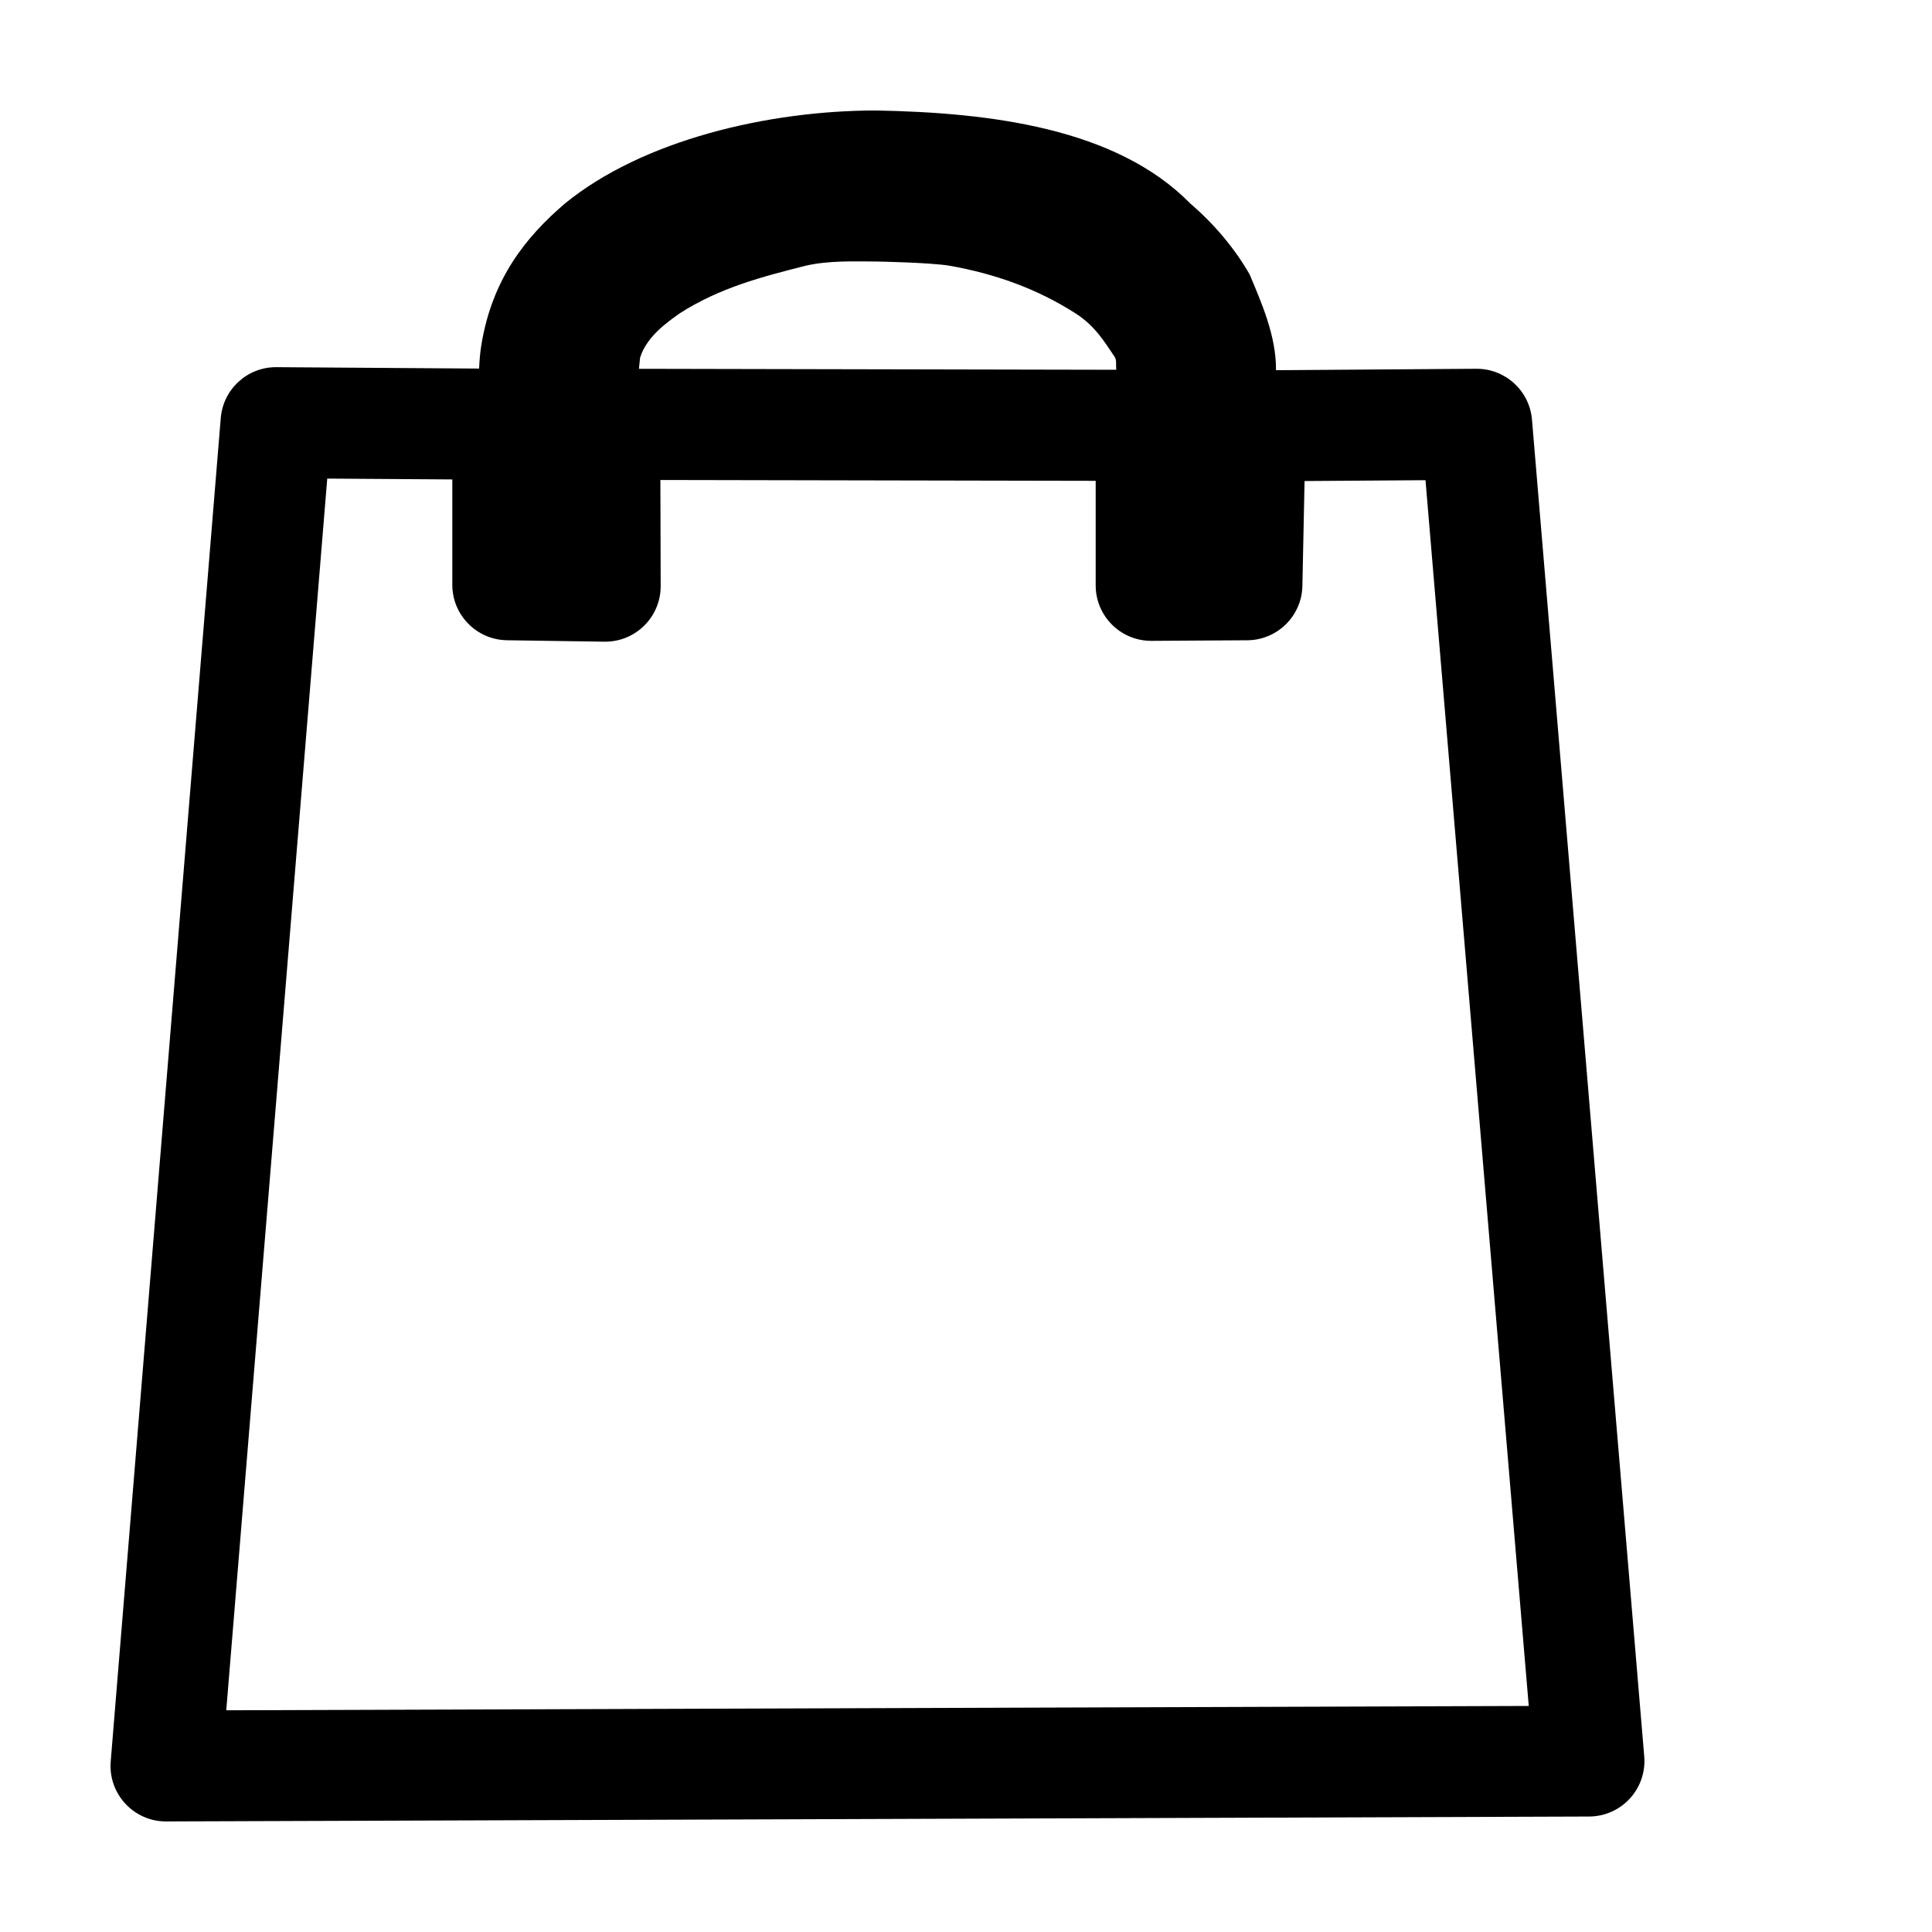
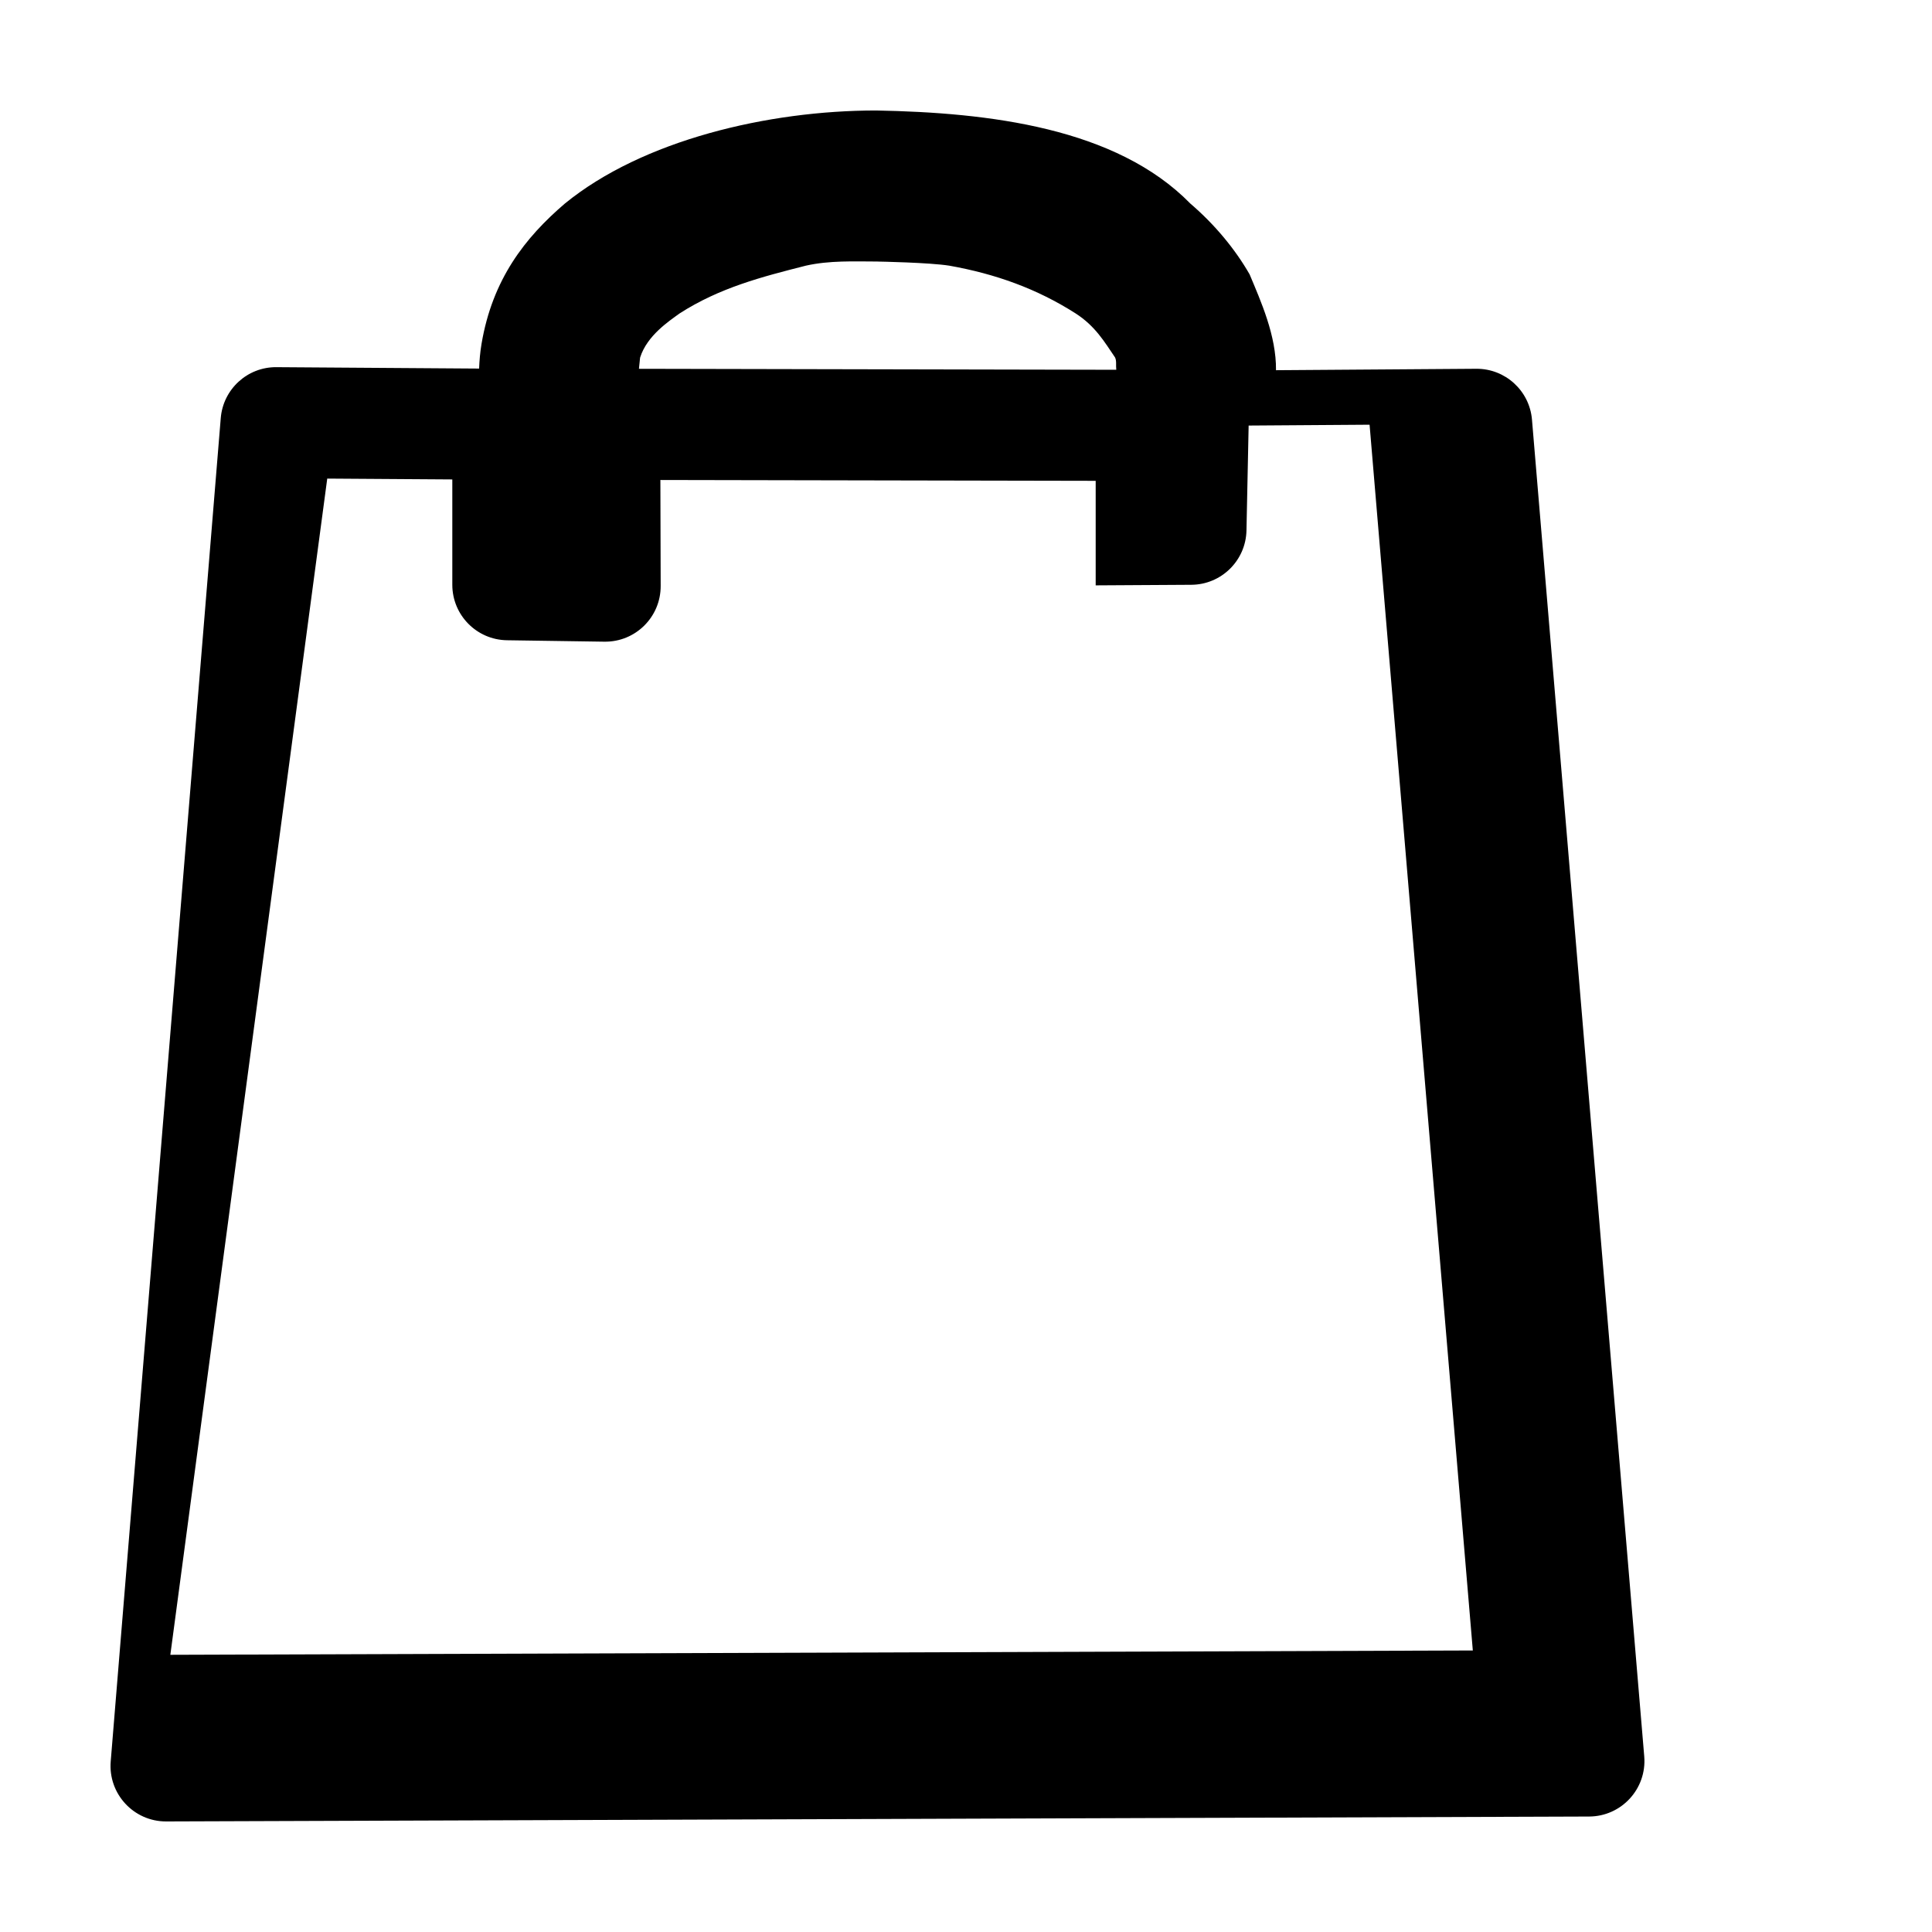
<svg xmlns="http://www.w3.org/2000/svg" fill="#000000" width="800px" height="800px" version="1.1" viewBox="144 144 512 512">
-   <path d="m376.18 173.28c-28.602 0-61.883 7.836-82.504 24.68-10.52 9.016-19.188 20.02-22.074 37.223-0.363 2.129-0.547 4.352-0.633 6.492l-53.707-0.371c-7.699-0.074-14.141 5.84-14.762 13.516l-29.16 355.97c-0.703 8.578 6.078 15.926 14.684 15.91l377.09-1.301c8.586-0.02 15.332-7.356 14.629-15.91l-29.754-354.3c-0.652-7.652-7.082-13.516-14.762-13.461l-53.074 0.379c0.102-9.18-4.047-18.336-6.988-25.387-3.758-6.562-9.121-13.125-15.699-18.762-19.699-20.121-53.371-24.125-83.289-24.68zm0.422 40.035c0.352 0 13.719 0.258 18.973 1.09 12.281 2.191 23.207 6.102 33.508 12.676 5.184 3.348 7.617 7.519 10.414 11.641 0.453 0.887 0.188 2.137 0.328 3.273l-126.5-0.258c0.137-1.008 0.258-2.805 0.324-3.023 1.855-5.812 7.641-9.602 10.434-11.641 10.582-6.809 21.766-9.699 33.508-12.676 6.262-1.398 12.641-1.109 19.012-1.09zm-145.88 57.516 33.145 0.223v27.934c0.012 8.023 6.453 14.559 14.477 14.684l25.828 0.379c8.227 0.113 14.945-6.535 14.914-14.762l-0.078-28.09 115.36 0.223v27.703c0 8.164 6.652 14.77 14.82 14.703l25.332-0.152c7.973-0.039 14.461-6.426 14.629-14.398l0.574-27.801 32.051-0.223 27.359 324.84-345.17 1.148z" />
+   <path d="m376.18 173.28c-28.602 0-61.883 7.836-82.504 24.68-10.52 9.016-19.188 20.02-22.074 37.223-0.363 2.129-0.547 4.352-0.633 6.492l-53.707-0.371c-7.699-0.074-14.141 5.84-14.762 13.516l-29.16 355.97c-0.703 8.578 6.078 15.926 14.684 15.91l377.09-1.301c8.586-0.02 15.332-7.356 14.629-15.91l-29.754-354.3c-0.652-7.652-7.082-13.516-14.762-13.461l-53.074 0.379c0.102-9.18-4.047-18.336-6.988-25.387-3.758-6.562-9.121-13.125-15.699-18.762-19.699-20.121-53.371-24.125-83.289-24.68zm0.422 40.035c0.352 0 13.719 0.258 18.973 1.09 12.281 2.191 23.207 6.102 33.508 12.676 5.184 3.348 7.617 7.519 10.414 11.641 0.453 0.887 0.188 2.137 0.328 3.273l-126.5-0.258c0.137-1.008 0.258-2.805 0.324-3.023 1.855-5.812 7.641-9.602 10.434-11.641 10.582-6.809 21.766-9.699 33.508-12.676 6.262-1.398 12.641-1.109 19.012-1.09zm-145.88 57.516 33.145 0.223v27.934c0.012 8.023 6.453 14.559 14.477 14.684l25.828 0.379c8.227 0.113 14.945-6.535 14.914-14.762l-0.078-28.09 115.36 0.223v27.703l25.332-0.152c7.973-0.039 14.461-6.426 14.629-14.398l0.574-27.801 32.051-0.223 27.359 324.84-345.17 1.148z" />
</svg>